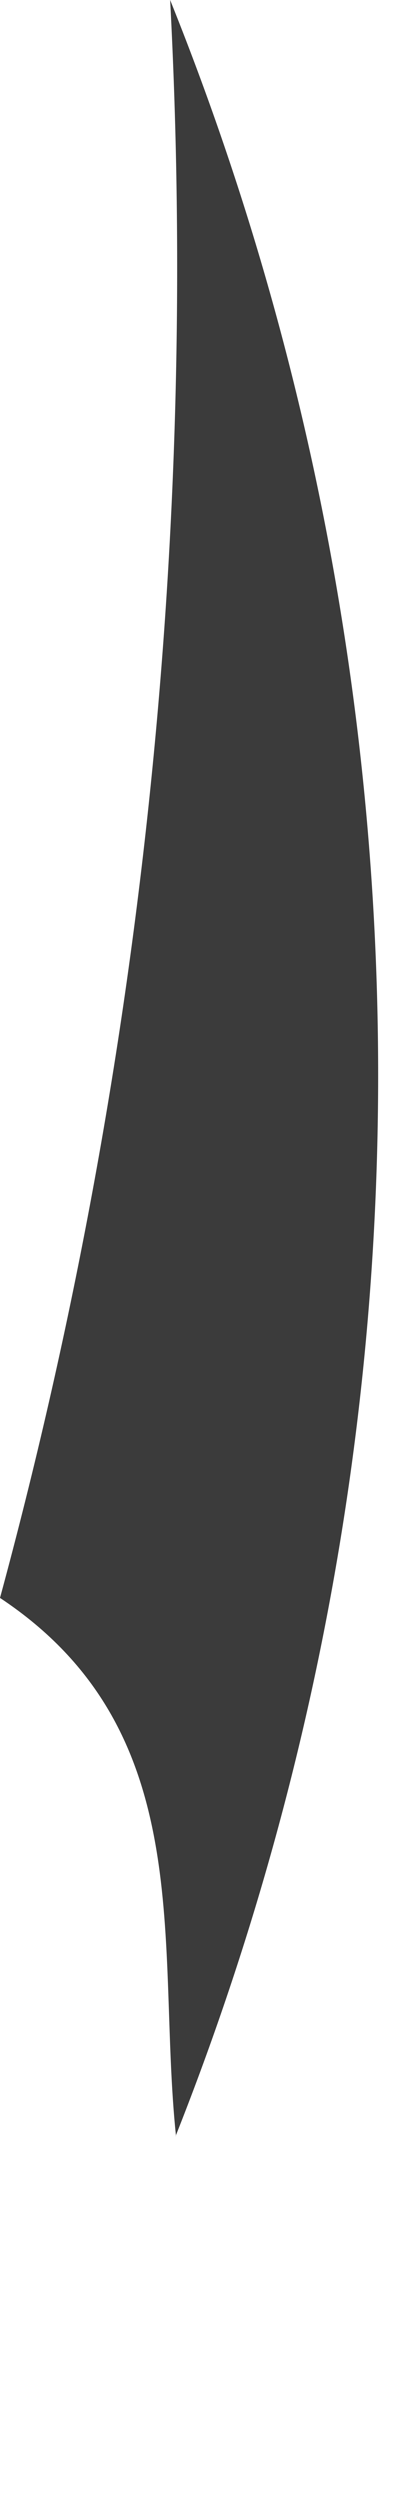
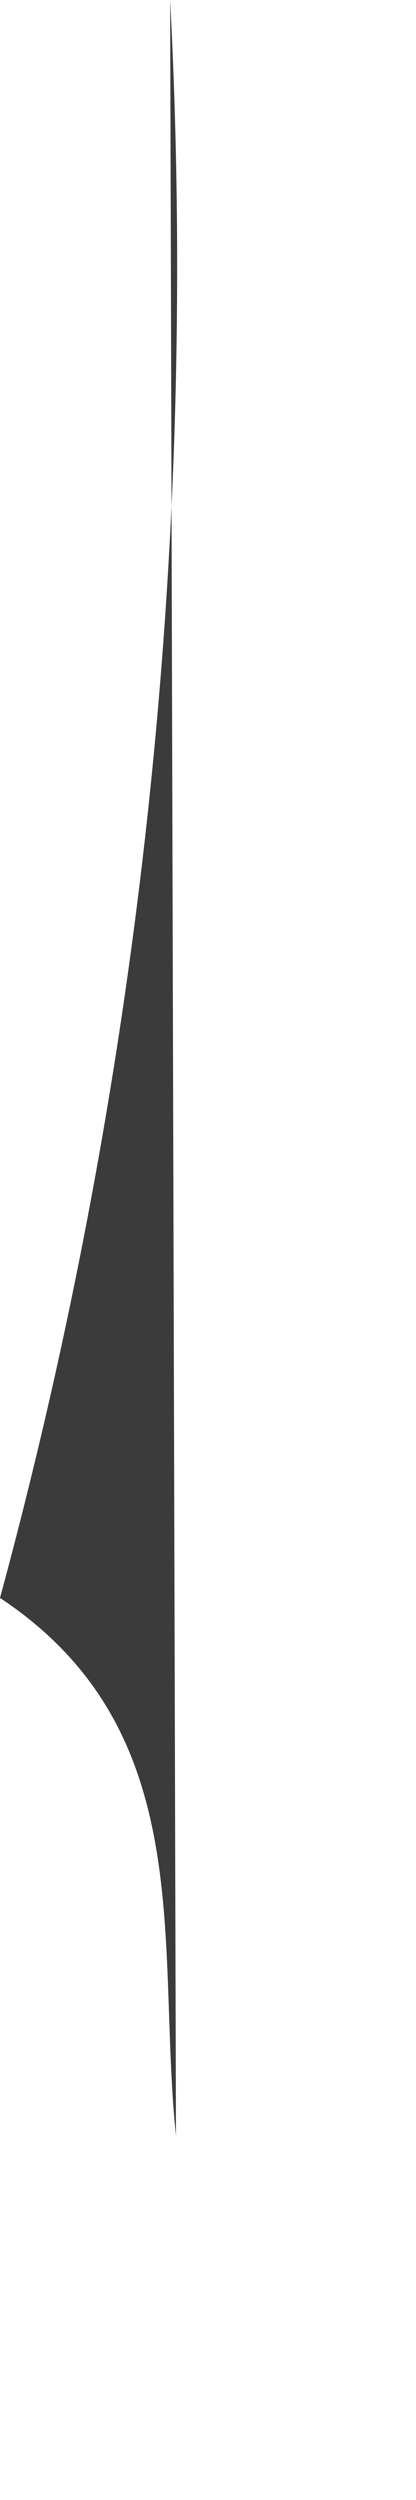
<svg xmlns="http://www.w3.org/2000/svg" fill="none" height="100%" overflow="visible" preserveAspectRatio="none" style="display: block;" viewBox="0 0 1 6" width="100%">
-   <path d="M0.423 5.126C0.375 4.666 0.481 4.154 0 3.835C0.339 2.586 0.477 1.292 0.409 0C1.071 1.644 1.076 3.48 0.422 5.127L0.423 5.126Z" fill="#3B3B3B" id="Path 583" />
+   <path d="M0.423 5.126C0.375 4.666 0.481 4.154 0 3.835C0.339 2.586 0.477 1.292 0.409 0L0.423 5.126Z" fill="#3B3B3B" id="Path 583" />
</svg>